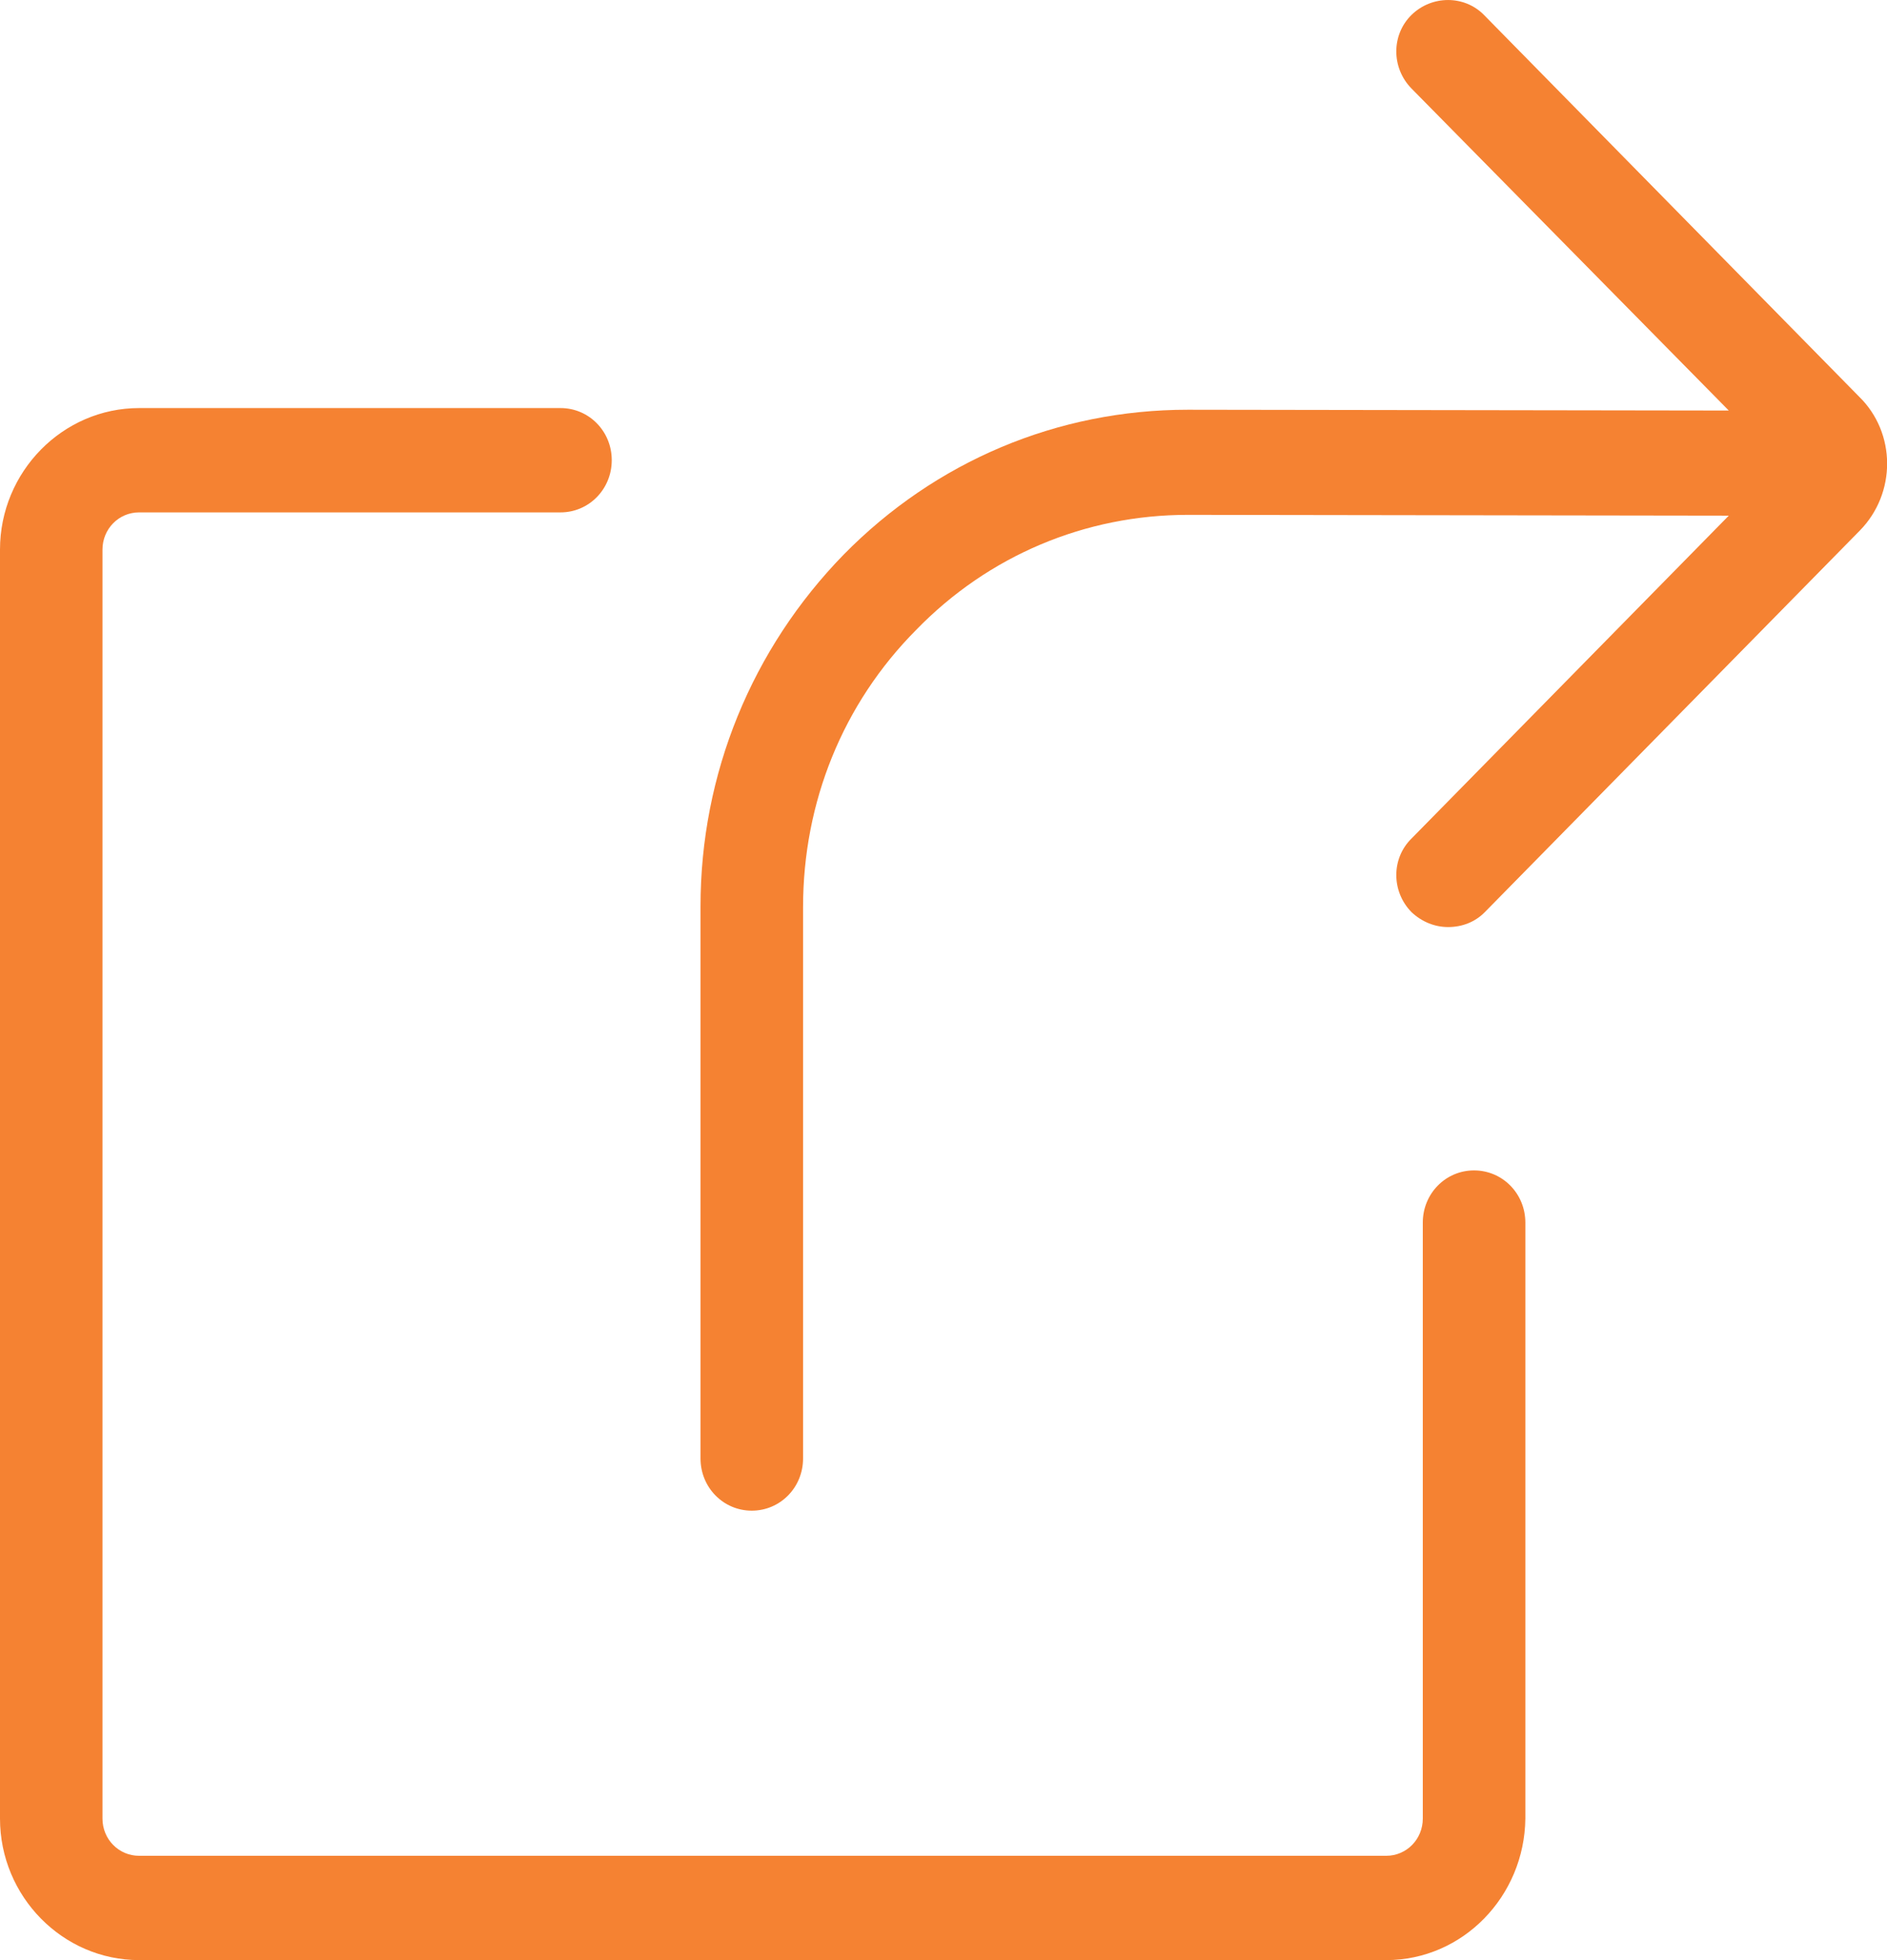
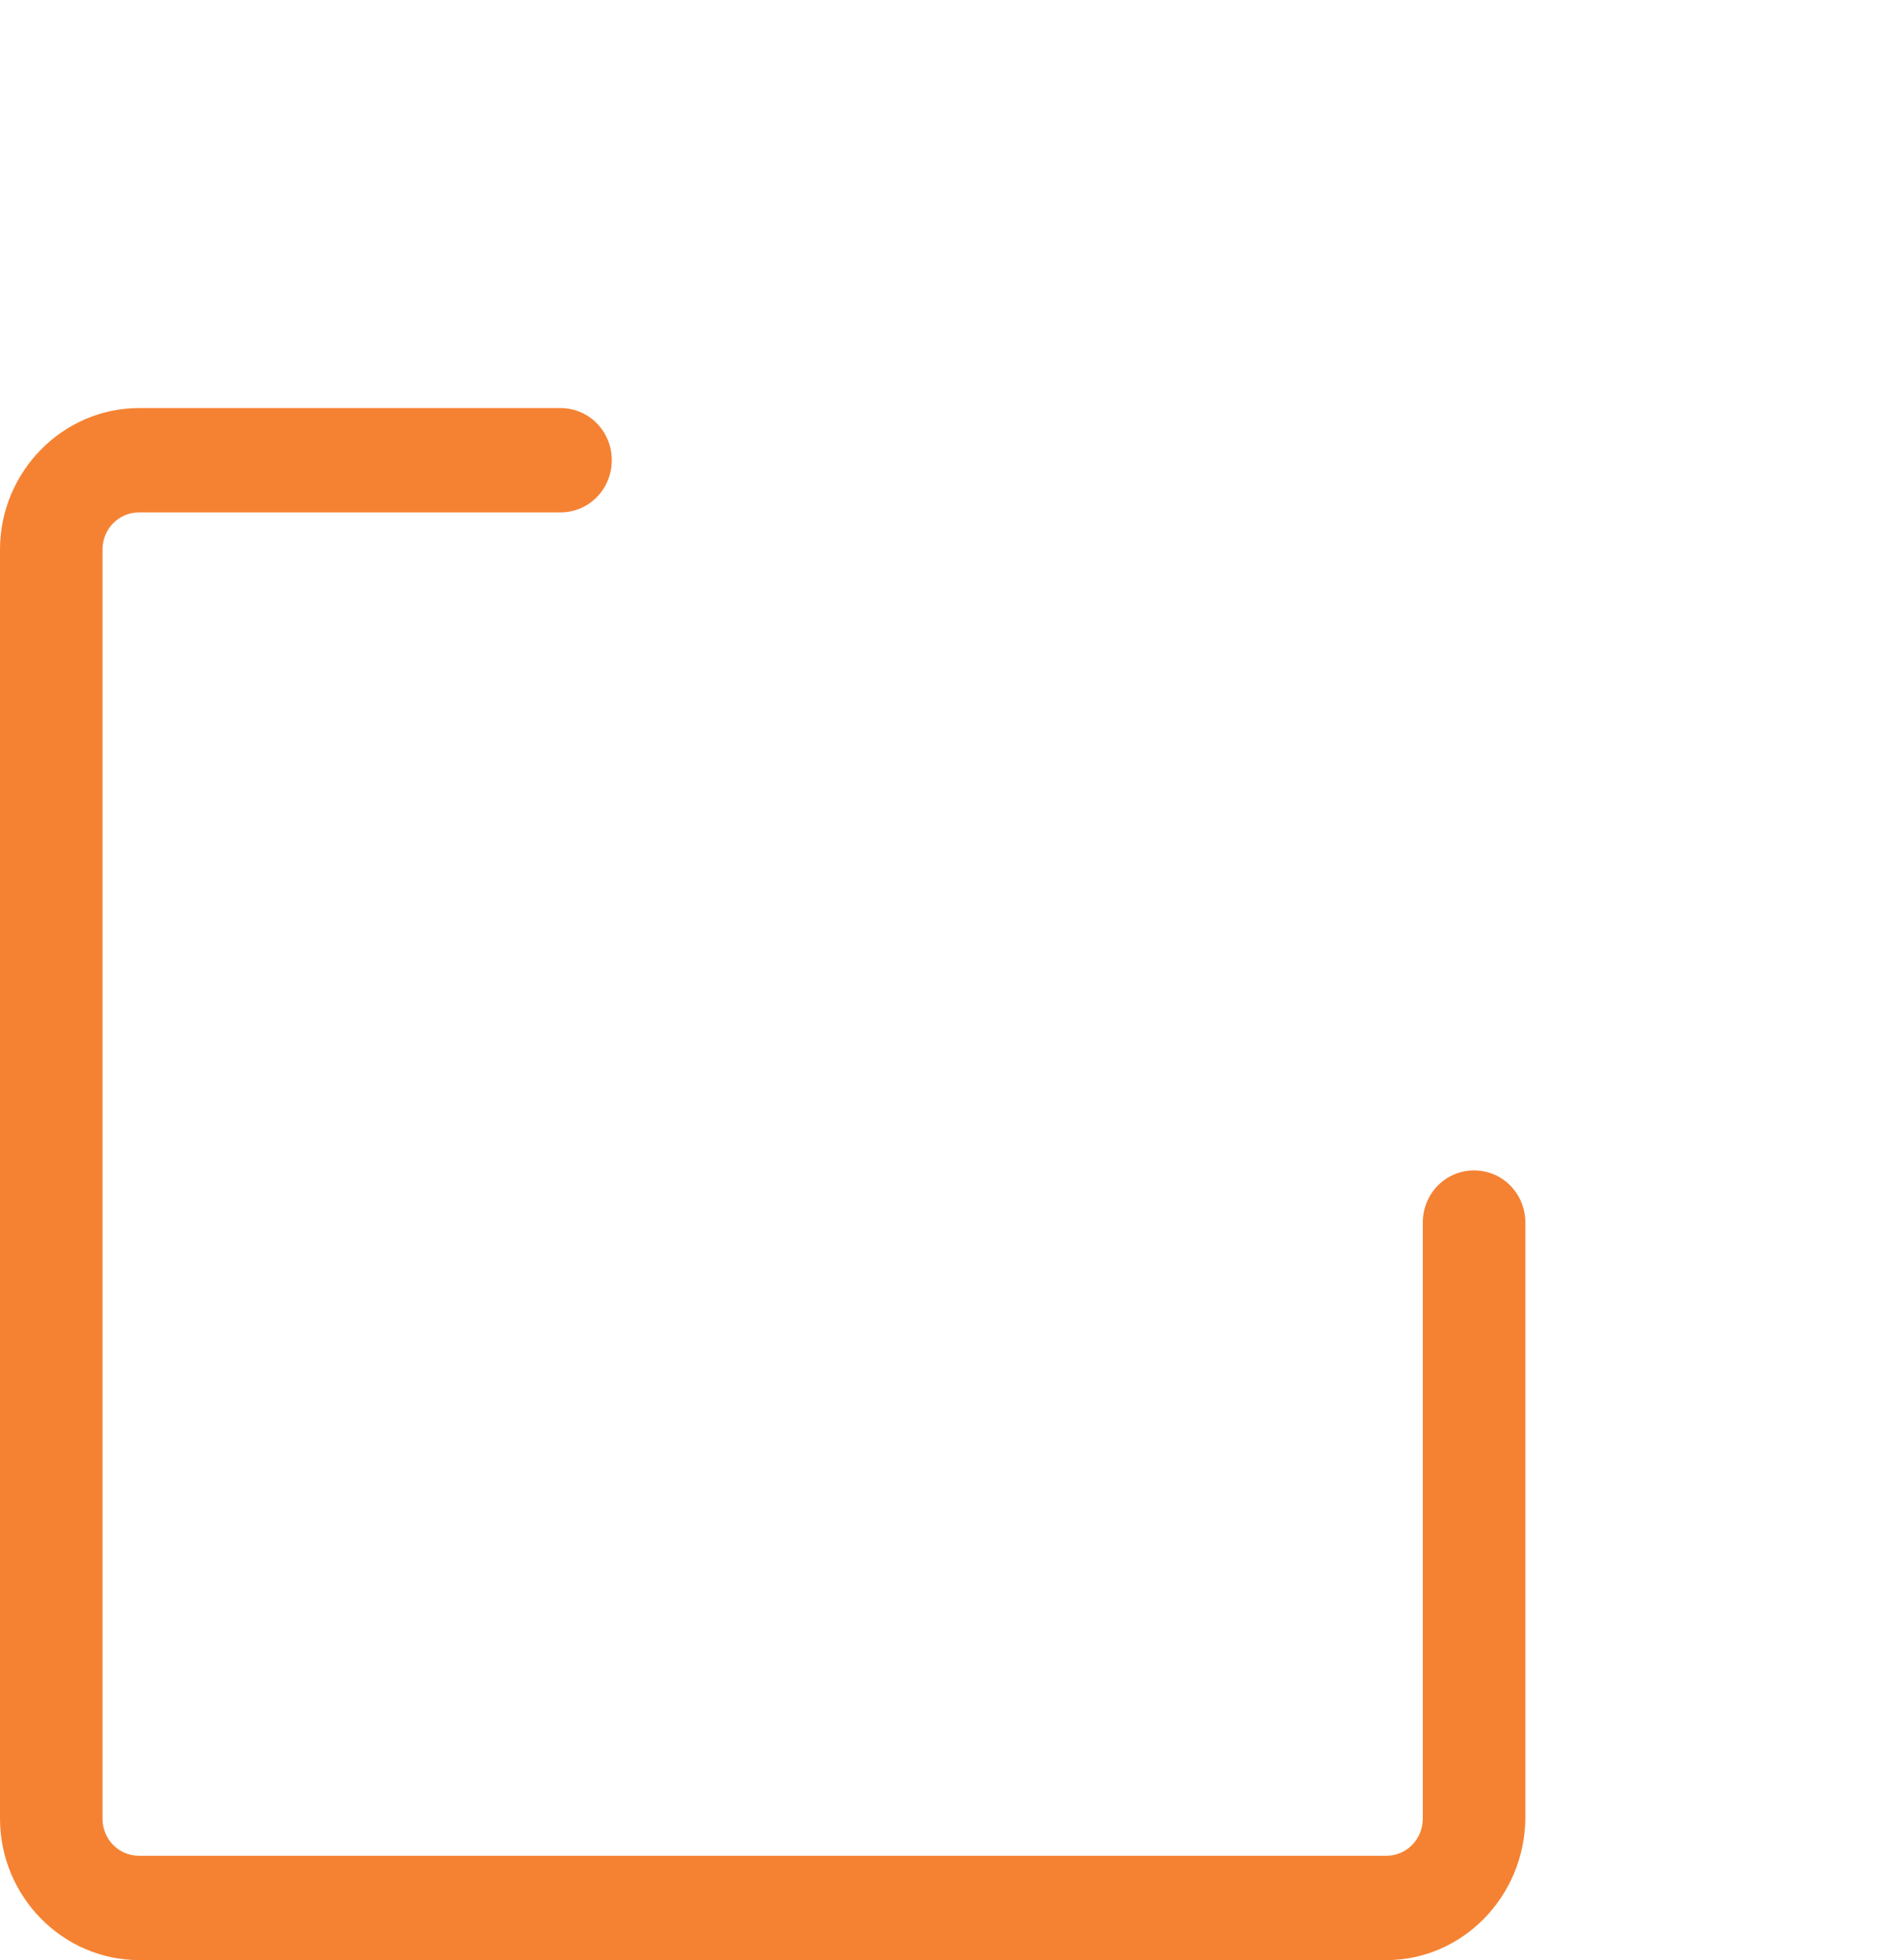
<svg xmlns="http://www.w3.org/2000/svg" fill="none" viewBox="0 0 26 27" height="27" width="26">
  <g clip-path="url(#clip0_12584_17155)">
    <path fill="#F58232" d="M19.1 27H1.917C0.863 27 0 26.122 0 25.05V7.571C0 6.499 0.863 5.621 1.917 5.621H7.723C8.115 5.621 8.429 5.94 8.429 6.339C8.429 6.738 8.115 7.058 7.723 7.058H1.917C1.636 7.058 1.412 7.286 1.412 7.571V25.05C1.412 25.335 1.636 25.563 1.917 25.563H19.1C19.38 25.563 19.604 25.335 19.604 25.05V16.841C19.604 16.442 19.918 16.122 20.31 16.122C20.703 16.122 21.017 16.442 21.017 16.841V25.05C21.005 26.122 20.154 27 19.1 27Z" />
-     <path fill="#F58232" d="M25.625 7.309L20.458 12.565C20.323 12.702 20.144 12.77 19.953 12.77C19.774 12.77 19.595 12.702 19.449 12.565C19.169 12.28 19.169 11.824 19.449 11.55L23.82 7.103L16.378 7.092H16.366C14.954 7.092 13.62 7.651 12.623 8.677C11.614 9.692 11.065 11.049 11.065 12.497V20.09C11.065 20.489 10.751 20.809 10.358 20.809C9.966 20.809 9.652 20.489 9.652 20.09V12.485C9.652 10.661 10.358 8.939 11.625 7.639C12.892 6.351 14.573 5.644 16.366 5.644H16.378L23.82 5.655L19.449 1.22C19.169 0.935 19.169 0.479 19.449 0.205C19.729 -0.068 20.177 -0.068 20.446 0.205L25.614 5.462C26.129 5.963 26.129 6.796 25.625 7.309Z" />
  </g>
  <defs>
    <clipPath id="clip0_12584_17155">
      <rect fill="white" height="27" width="26" />
    </clipPath>
  </defs>
</svg>